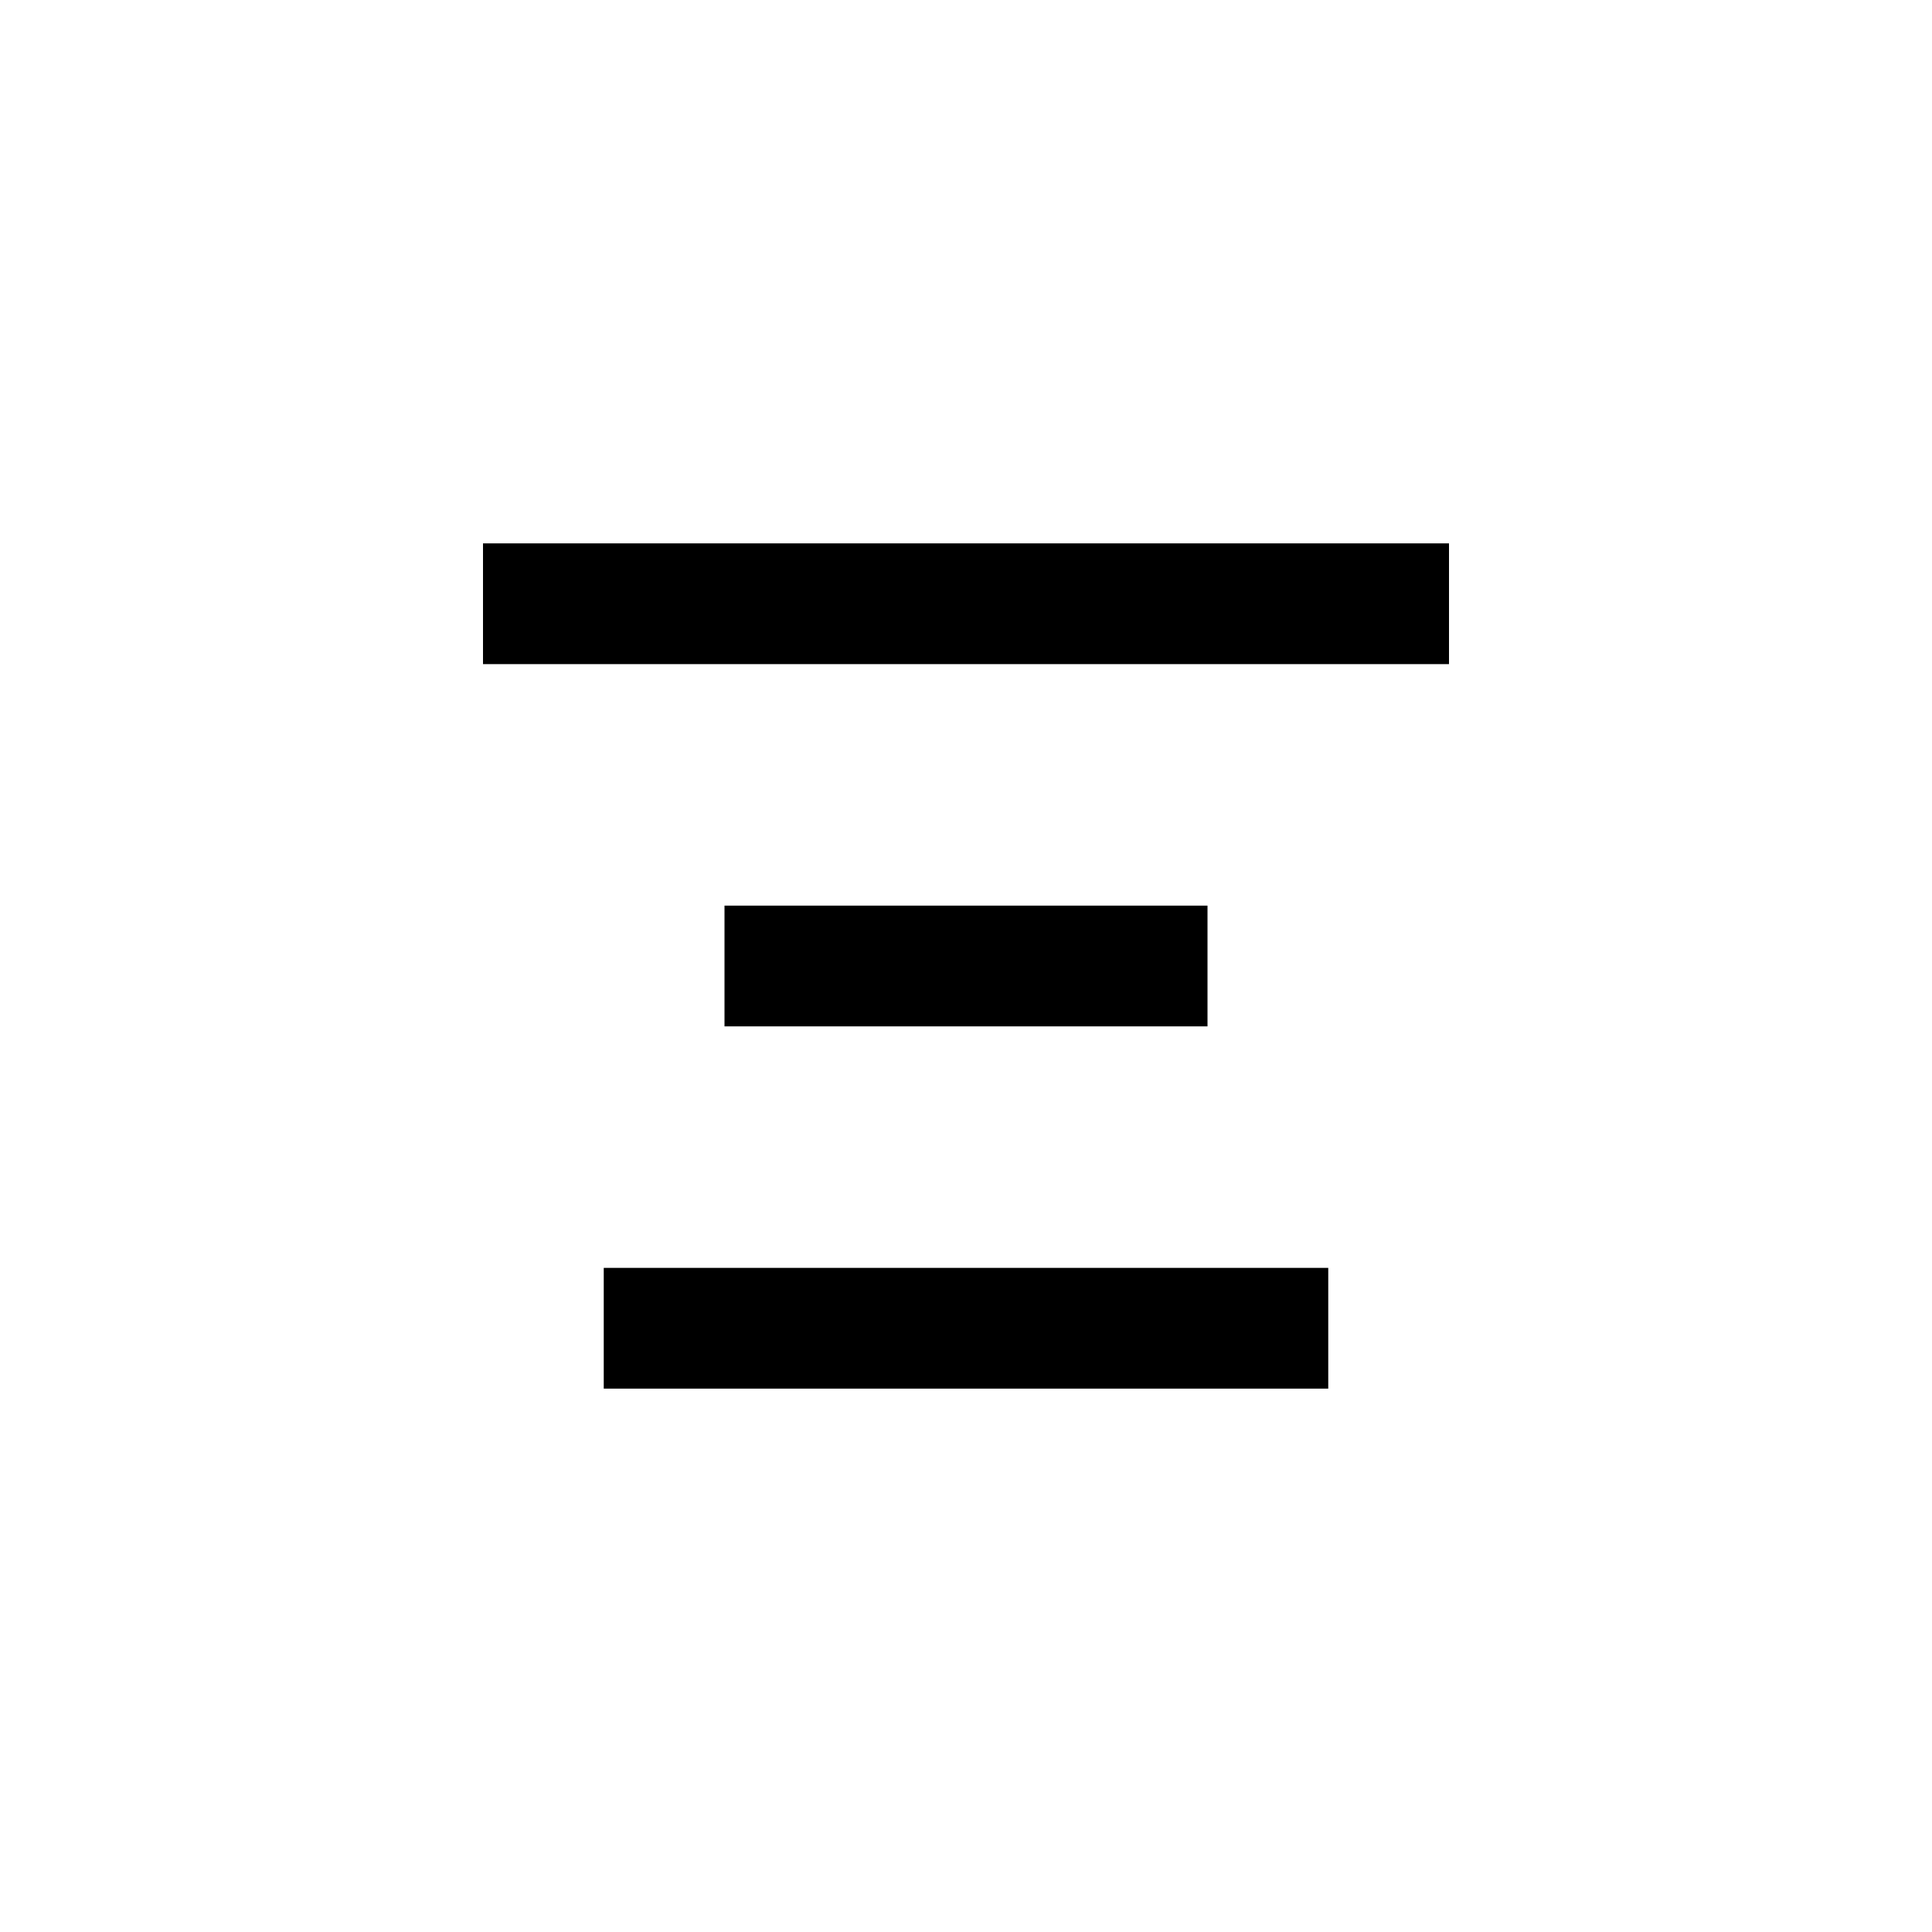
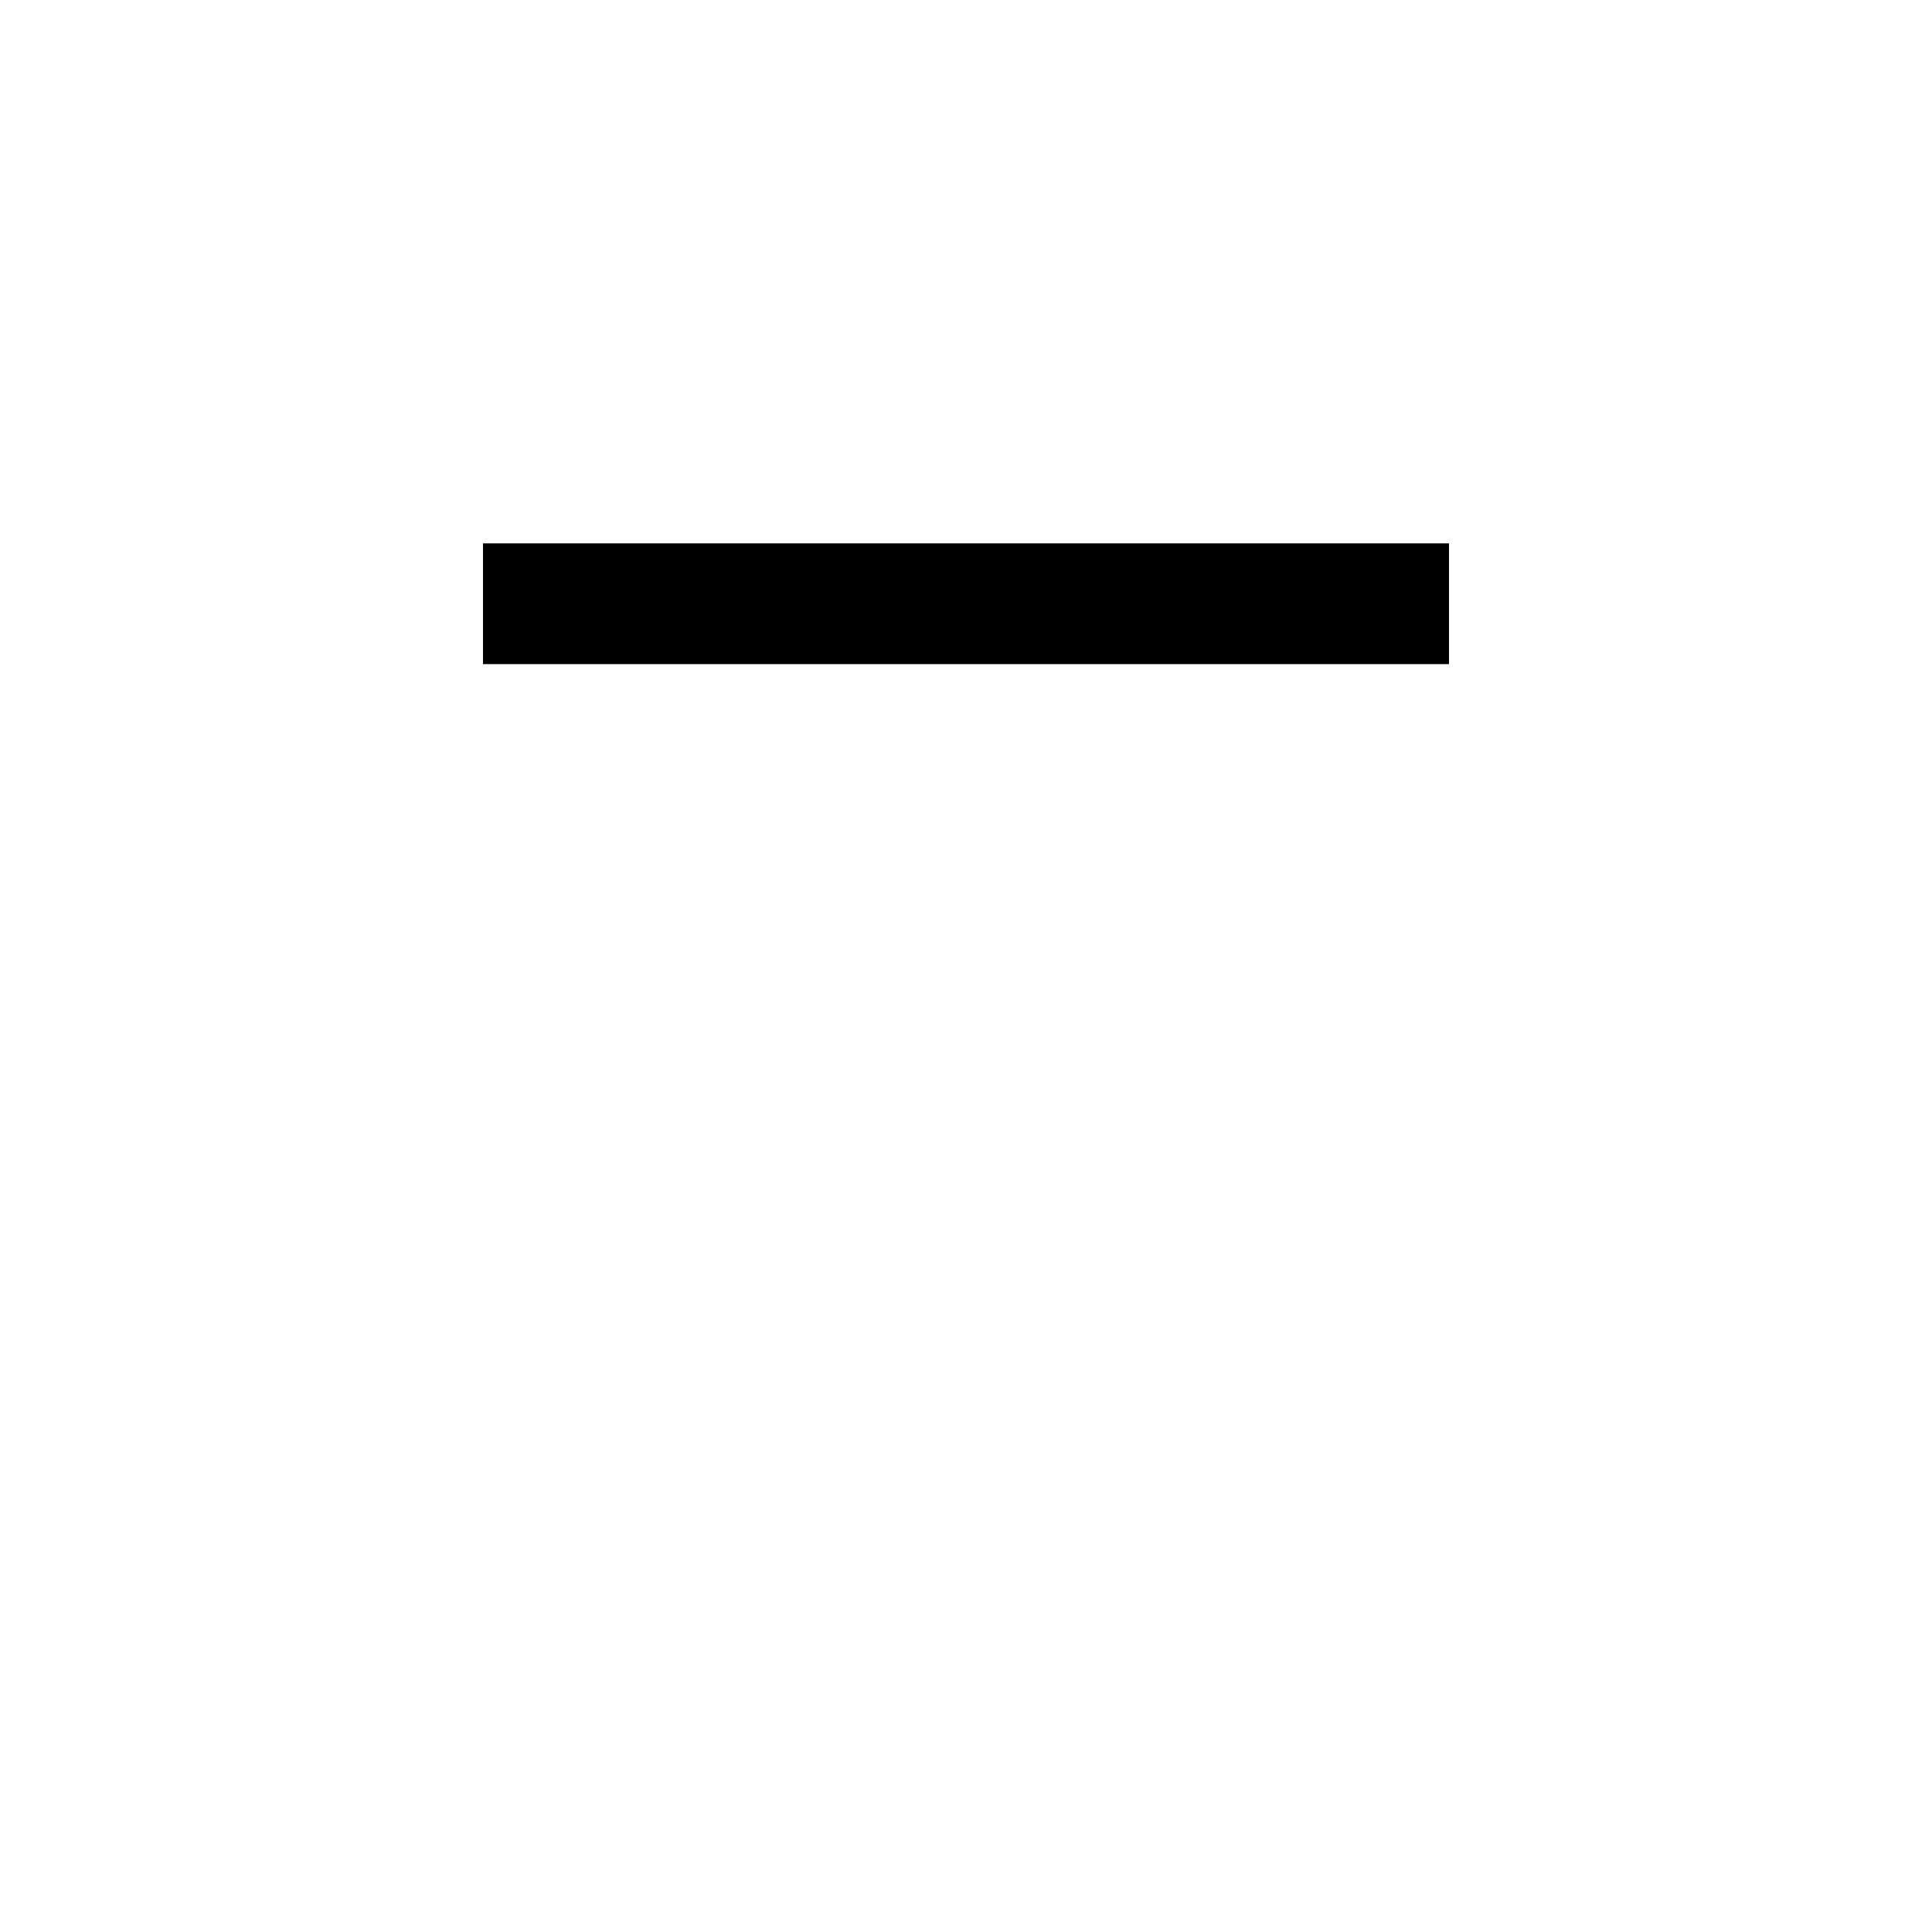
<svg xmlns="http://www.w3.org/2000/svg" width="16" height="16" viewBox="0 0 16 16" fill="none">
  <rect x="4" y="4.5" width="8" height="1" fill="black" />
-   <rect x="6" y="7.5" width="4" height="1" fill="black" />
-   <rect x="5" y="10.5" width="6" height="1" fill="black" />
</svg>